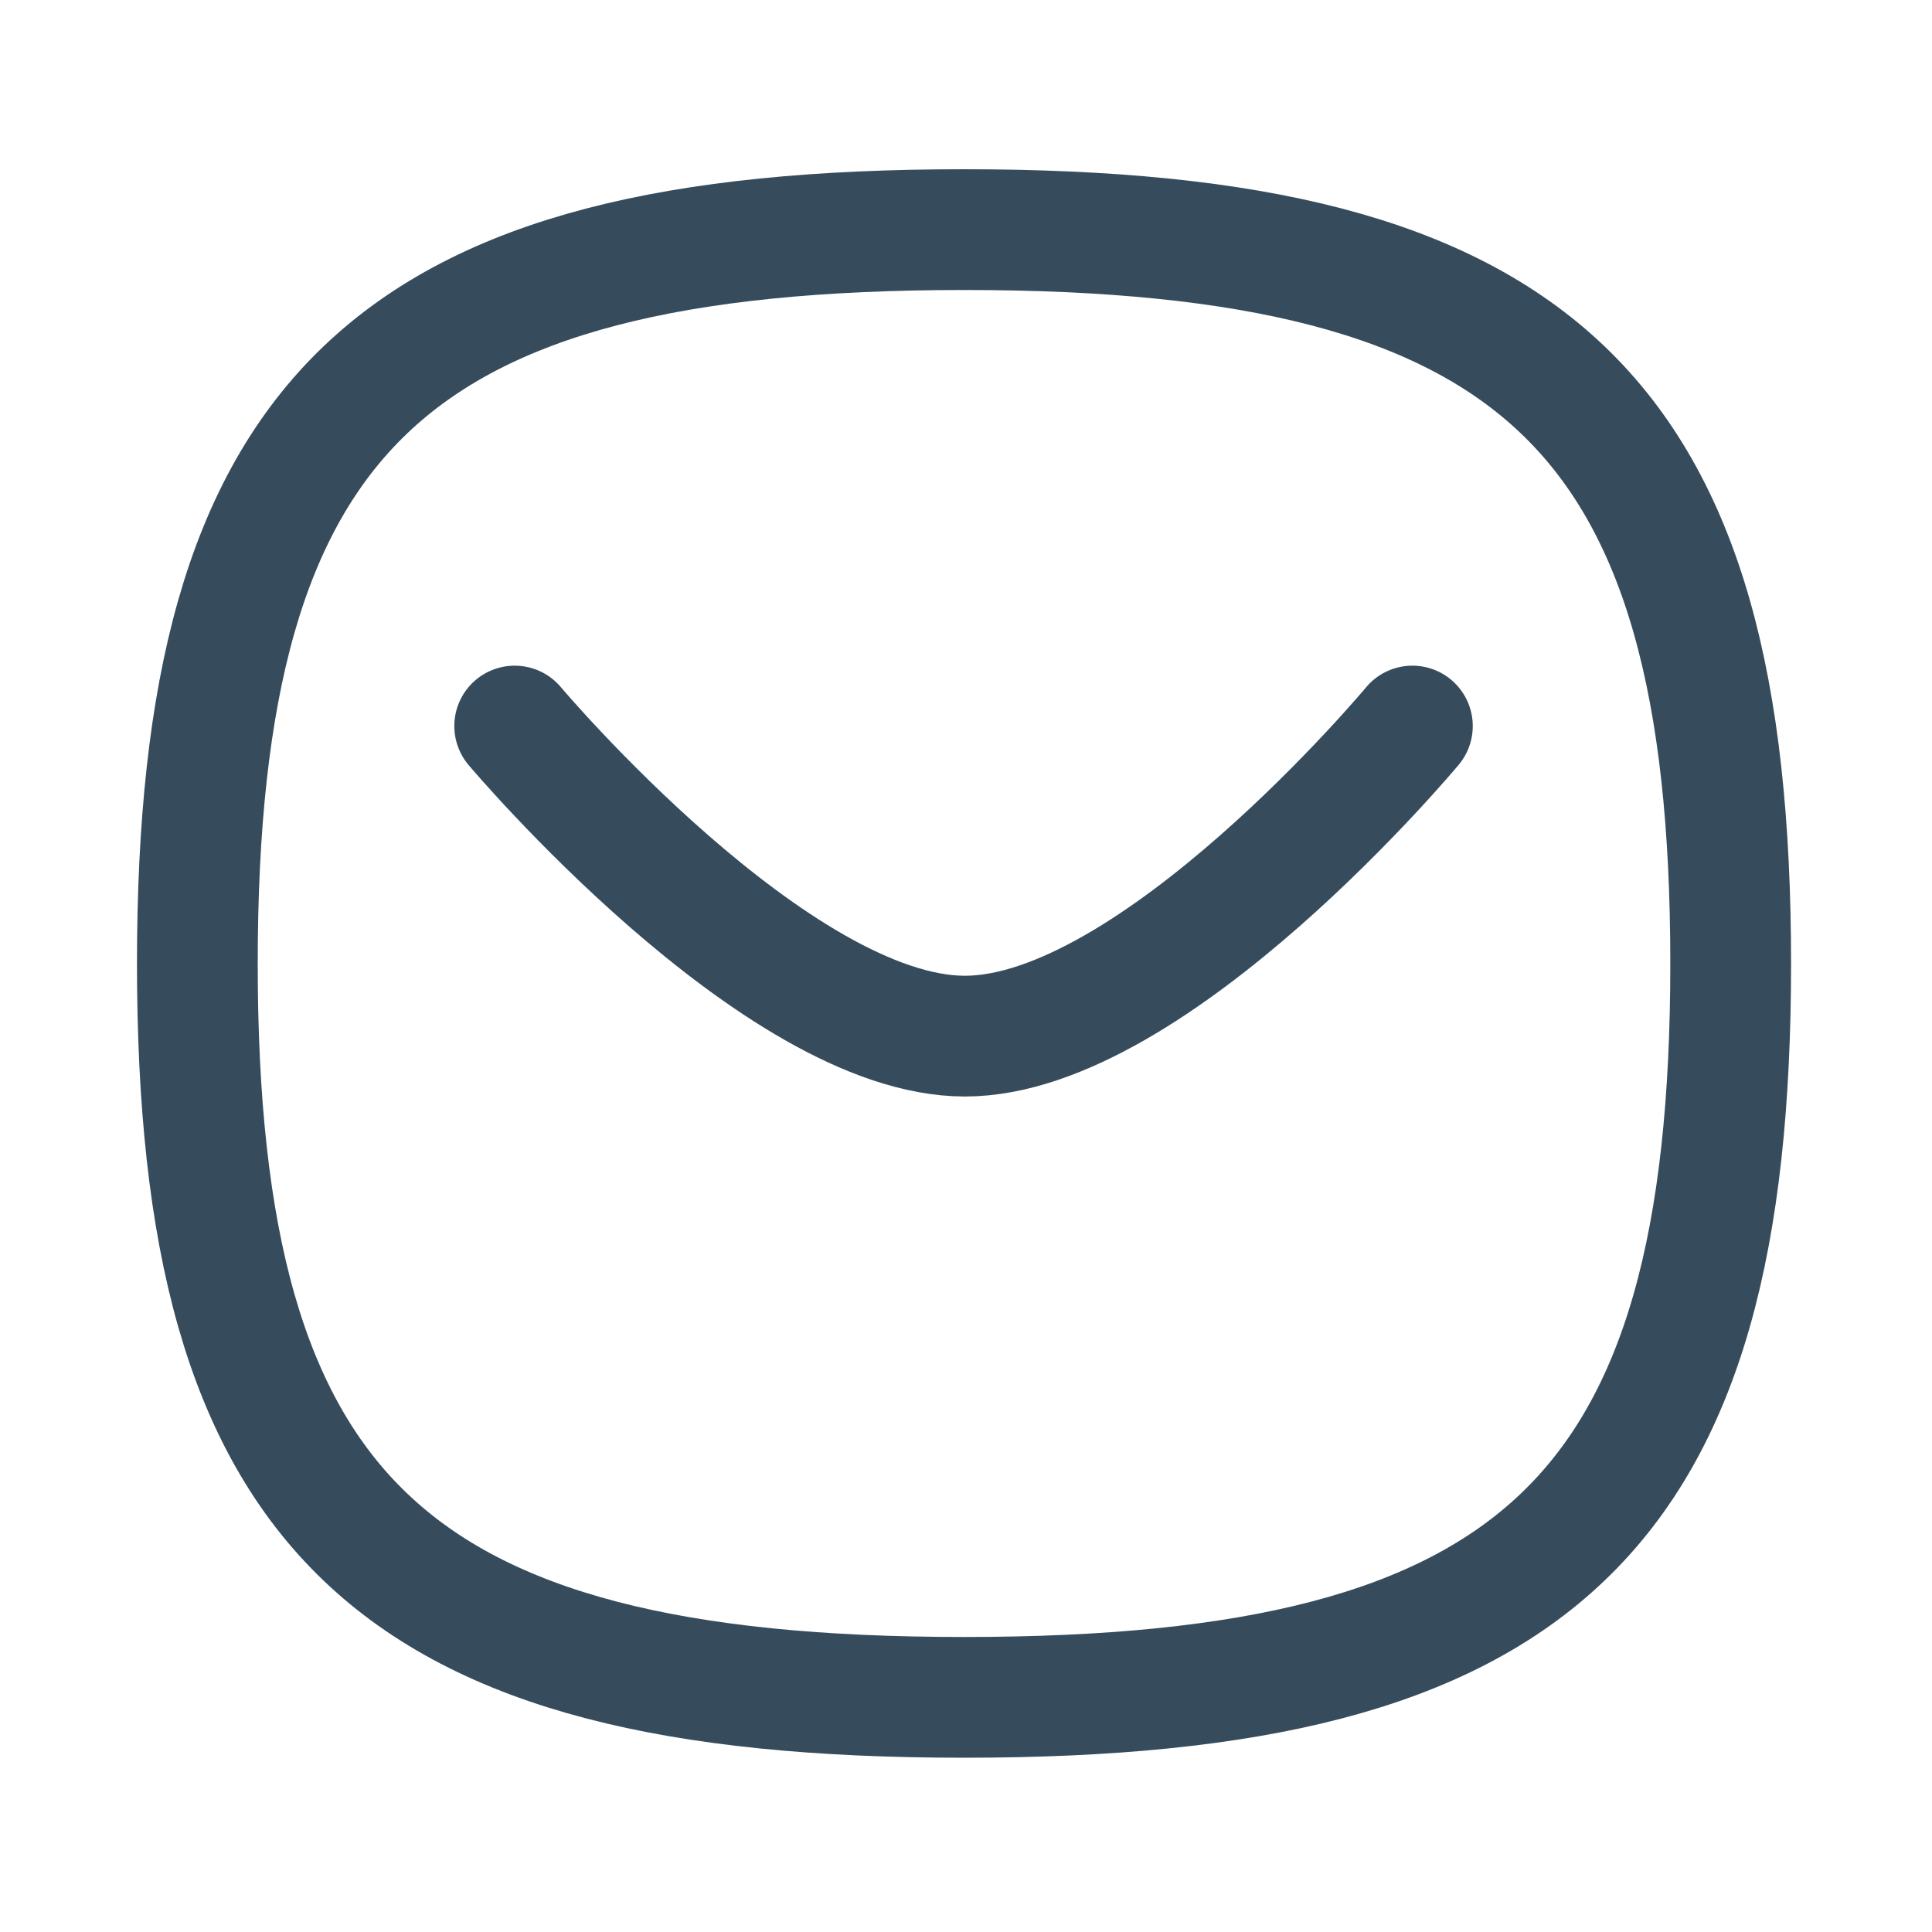
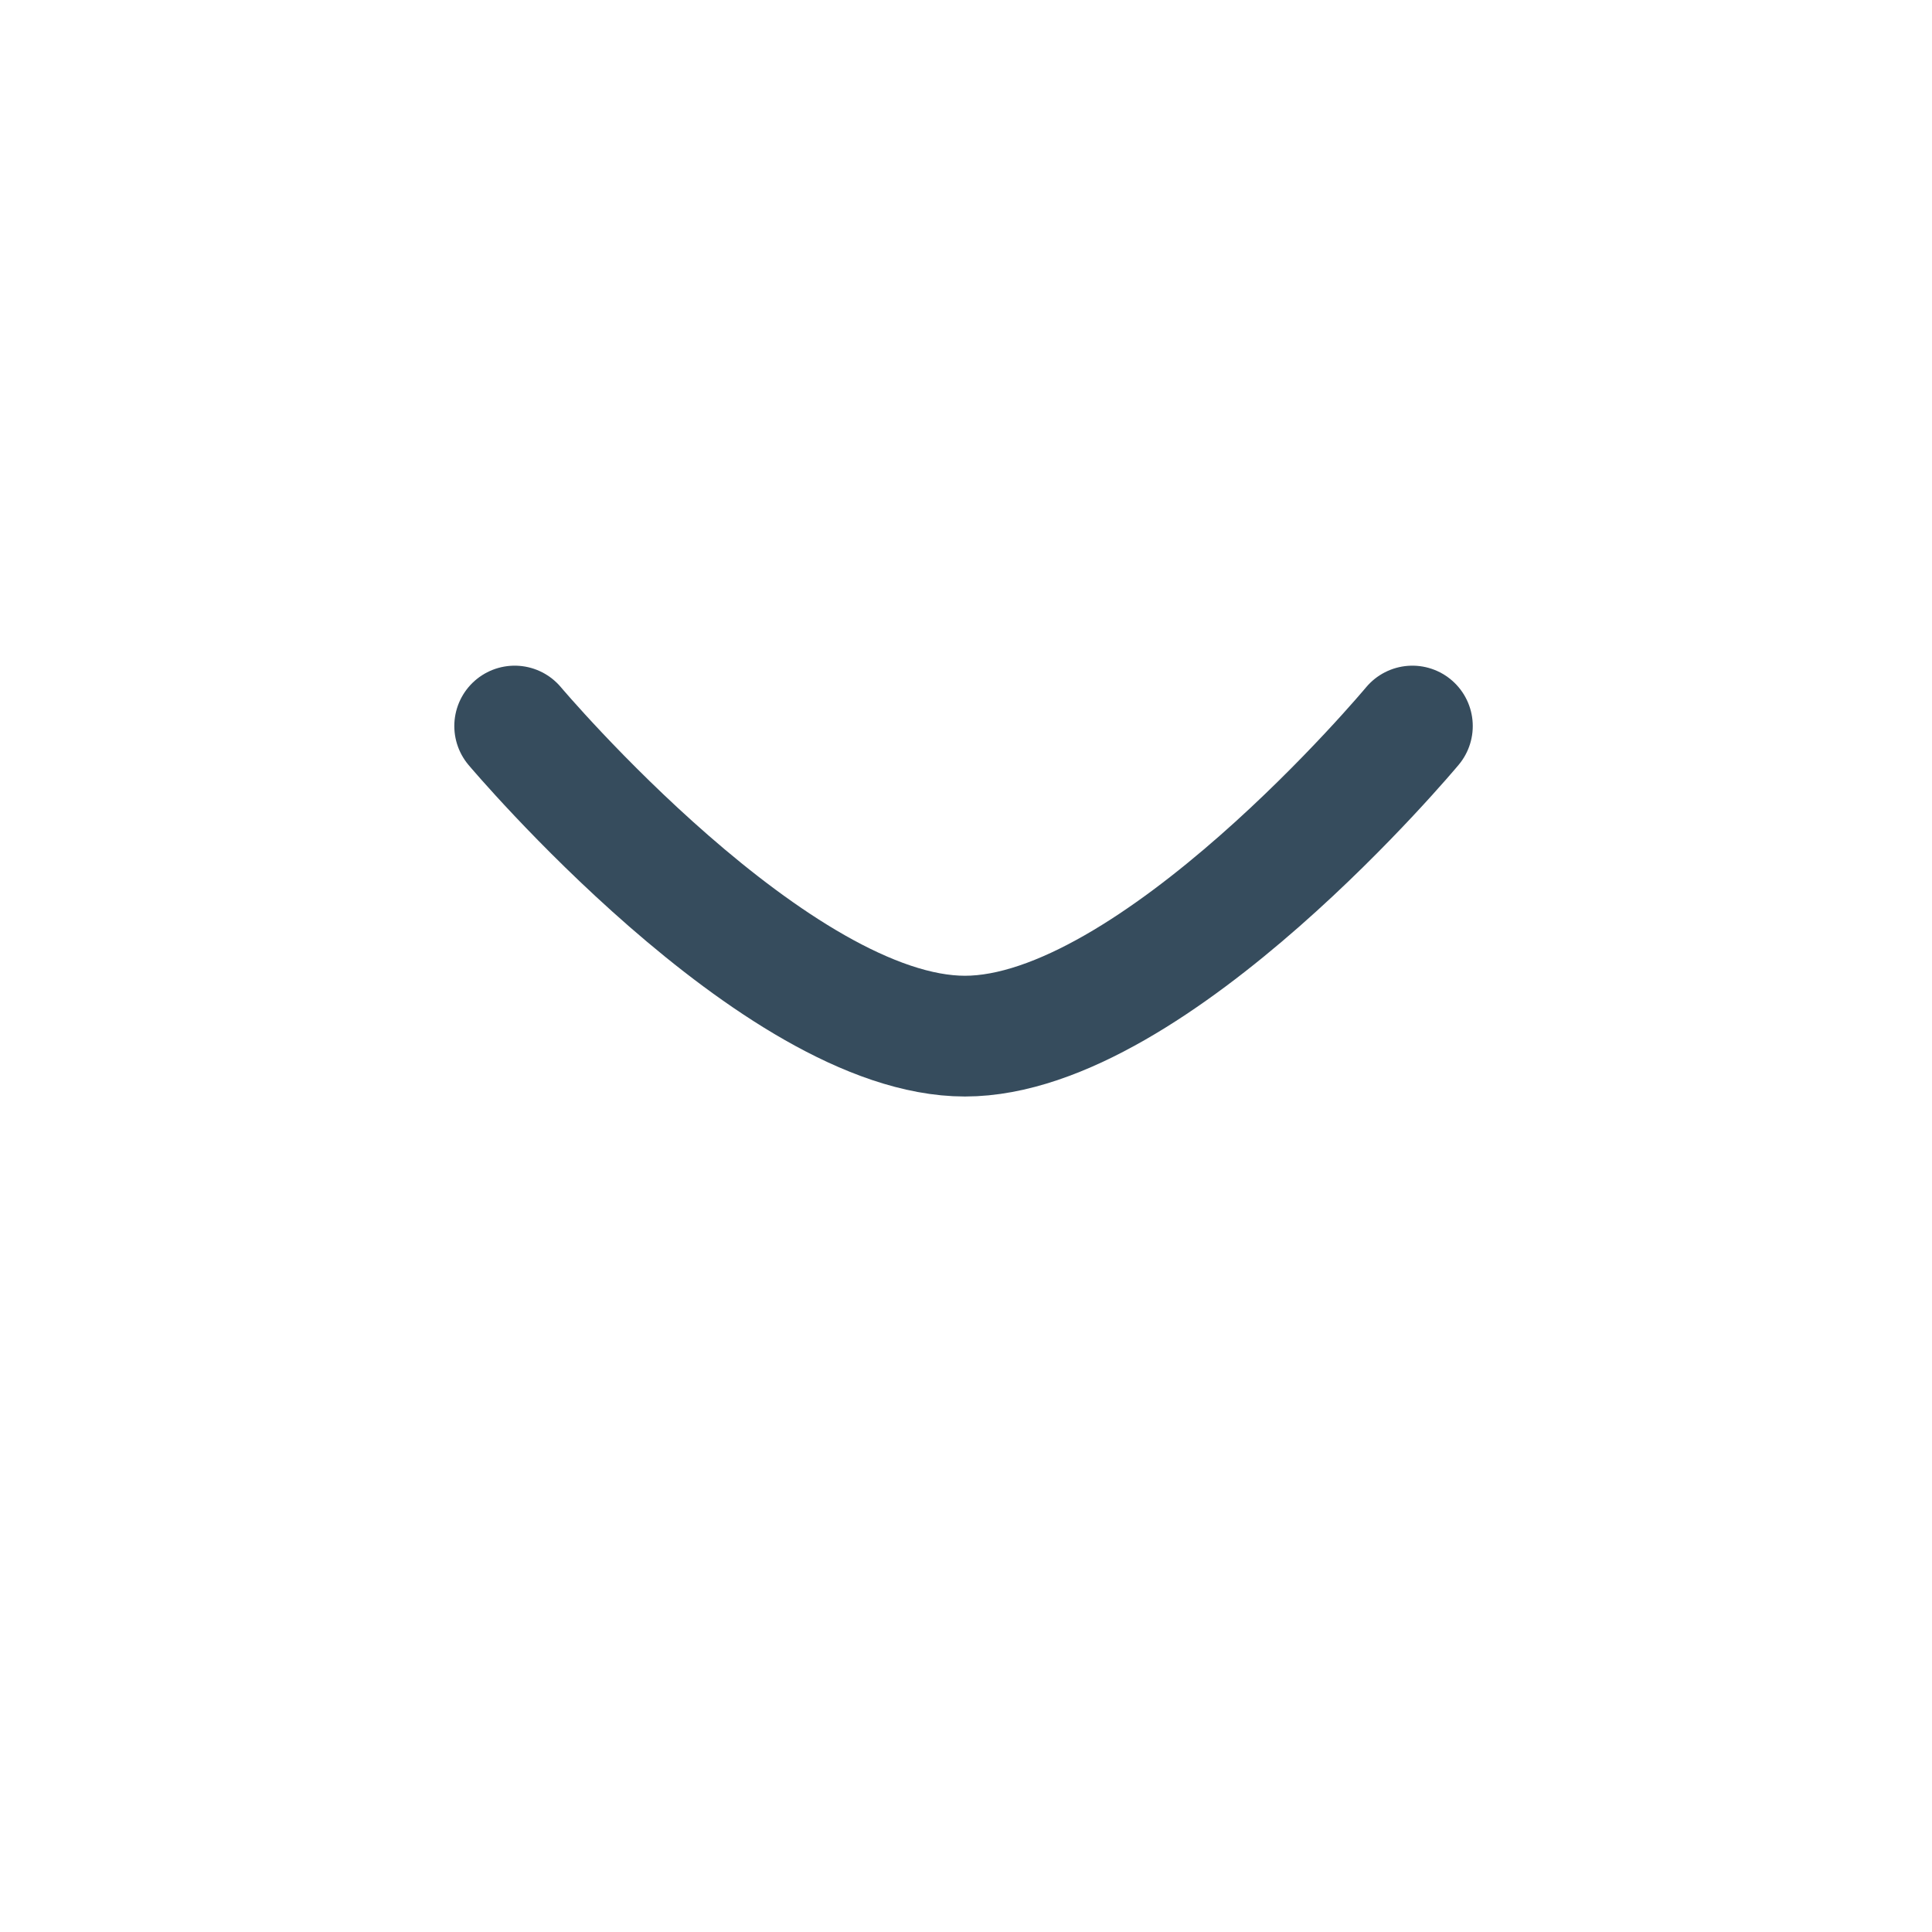
<svg xmlns="http://www.w3.org/2000/svg" width="20" height="20" viewBox="0 0 20 20" fill="none">
  <path d="M14.621 7.516C14.621 7.516 11.946 10.726 9.989 10.726C8.033 10.726 5.328 7.516 5.328 7.516" stroke="#364C5D" stroke-width="1.25" stroke-linecap="round" stroke-linejoin="round" />
-   <path fill-rule="evenodd" clip-rule="evenodd" d="M2.043 9.974C2.043 4.276 4.028 2.377 9.98 2.377C15.932 2.377 17.916 4.276 17.916 9.974C17.916 15.671 15.932 17.571 9.98 17.571C4.028 17.571 2.043 15.671 2.043 9.974Z" stroke="#364C5D" stroke-width="1.25" stroke-linecap="round" stroke-linejoin="round" />
</svg>